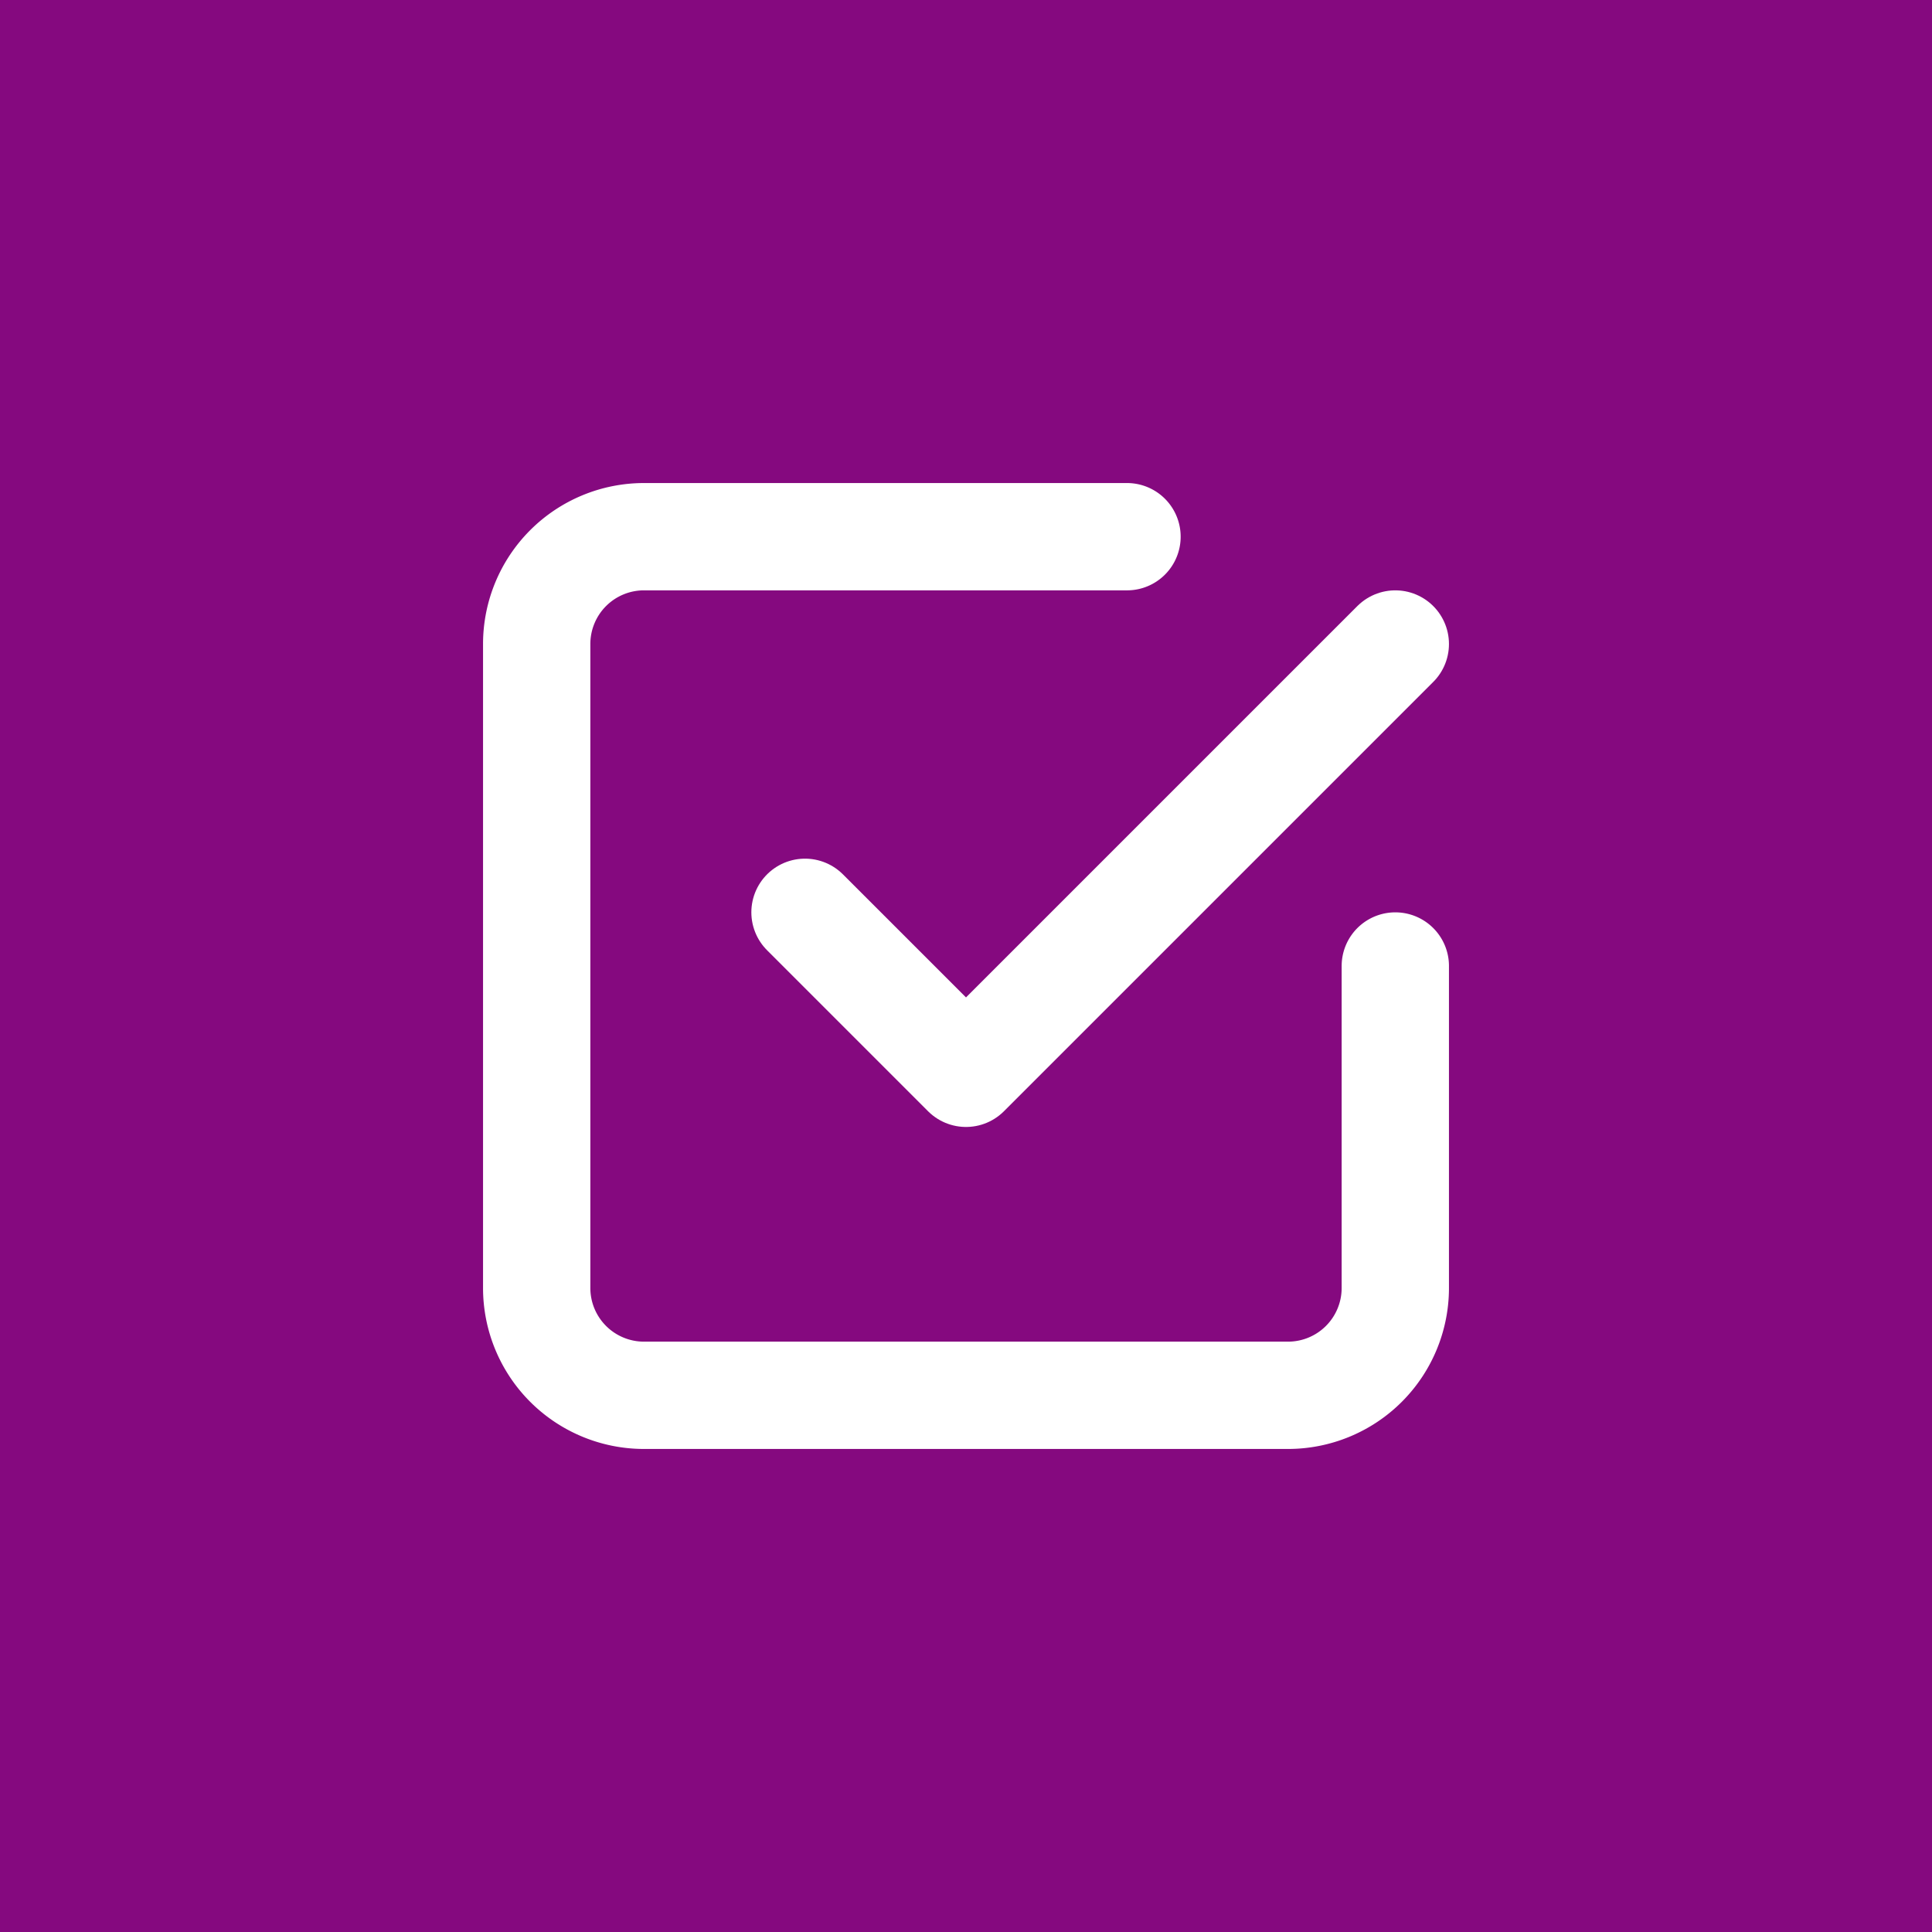
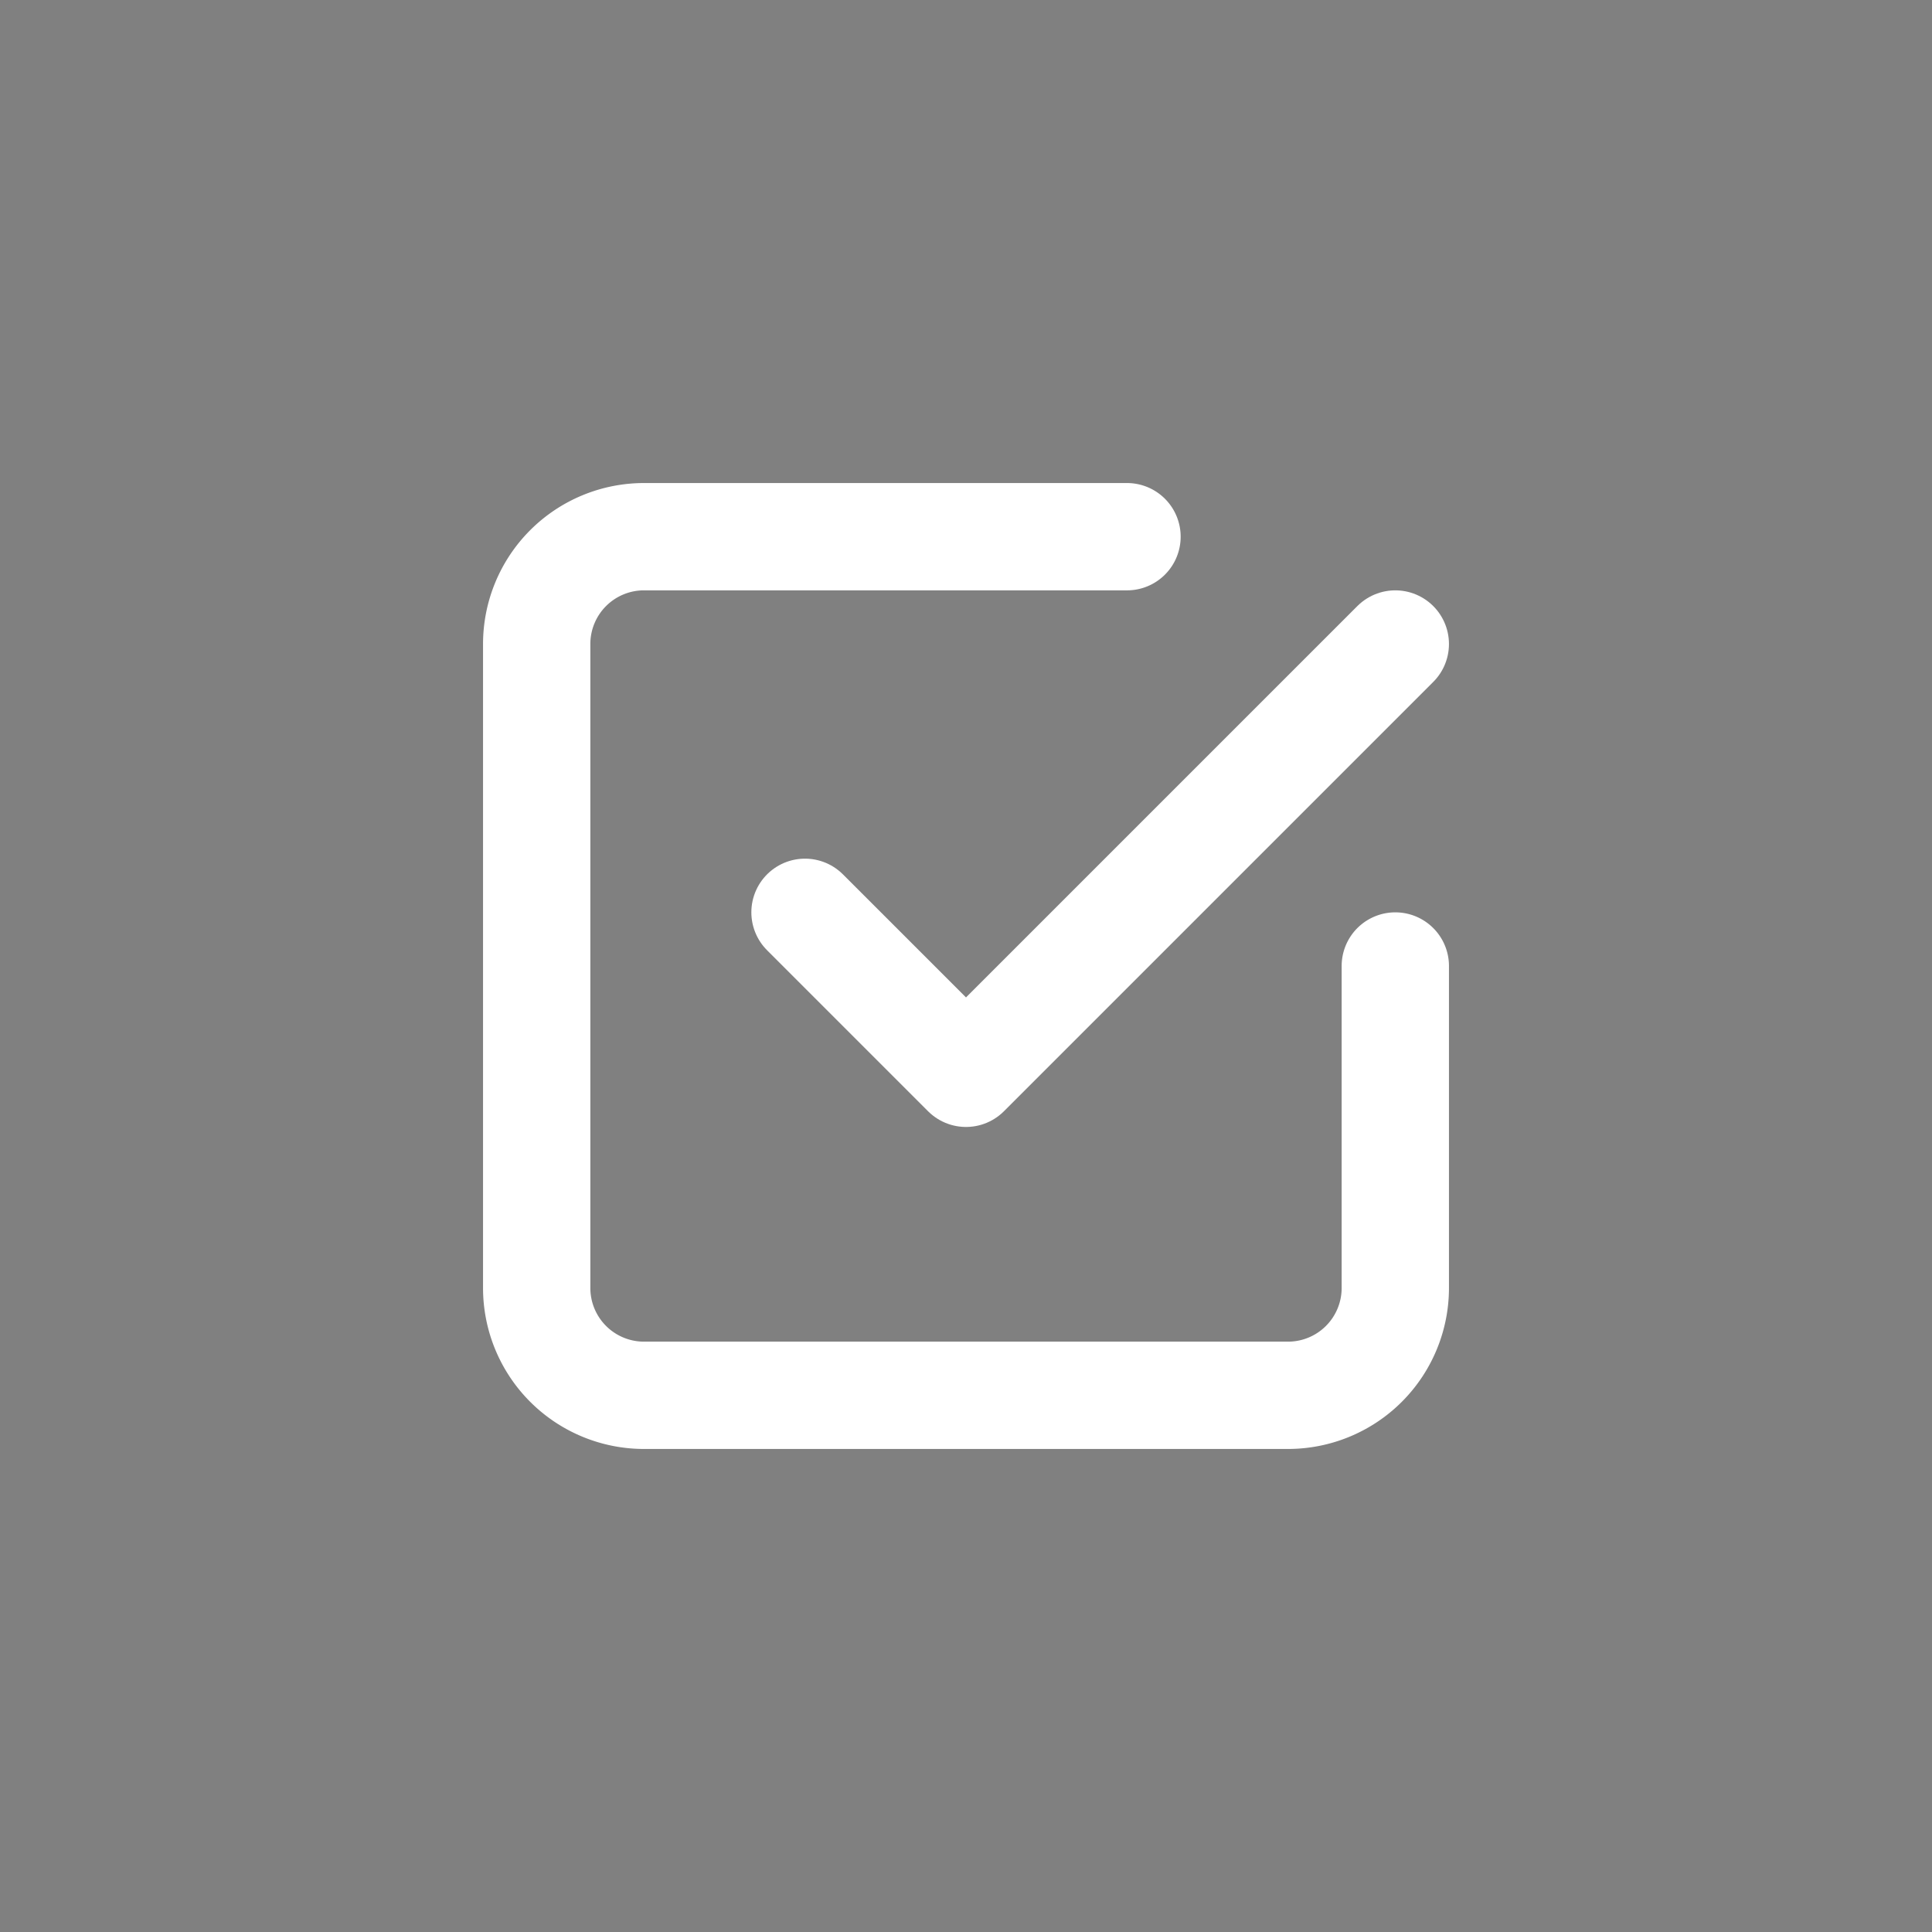
<svg xmlns="http://www.w3.org/2000/svg" xmlns:ns1="http://sodipodi.sourceforge.net/DTD/sodipodi-0.dtd" xmlns:ns2="http://www.inkscape.org/namespaces/inkscape" width="24" height="24" viewBox="0 0 24 24" fill="none" stroke="currentColor" stroke-width="2" stroke-linecap="round" stroke-linejoin="round" class="icon icon-tabler icons-tabler-outline icon-tabler-checkbox" version="1.1" id="svg3" ns1:docname="checkbox-white-with-background.svg" ns2:version="1.3.2 (091e20ef0f, 2023-11-25, custom)" ns2:export-filename="checkbox-white-with-background.png" ns2:export-xdpi="2048" ns2:export-ydpi="2048">
  <rect x="0" y="0" width="24" height="24" fill="#808080" stroke="none" />
  <defs id="defs3" />
  <ns1:namedview id="namedview3" pagecolor="#ffffff" bordercolor="#000000" borderopacity="0.25" ns2:showpageshadow="2" ns2:pageopacity="0.0" ns2:pagecheckerboard="0" ns2:deskcolor="#d1d1d1" ns2:zoom="48.208333" ns2:cx="12.145203" ns2:cy="2.0639585" ns2:window-width="2560" ns2:window-height="1355" ns2:window-x="0" ns2:window-y="0" ns2:window-maximized="1" ns2:current-layer="svg3" />
-   <rect style="fill:#85097f;stroke:#ffffff;stroke-width:0;stroke-opacity:1;fill-opacity:1" id="rect3" width="24.278" height="24.167" x="-0.13" y="-0.054" />
-   <path stroke="none" d="M0 0h24v24H0z" fill="none" id="path1" />
+   <path stroke="none" d="M0 0h24H0z" fill="none" id="path1" />
  <path d="m 10,11.333 2,2 L 17.333,8" id="path2" style="stroke-width:1.333;fill:none;stroke:#ffffff;stroke-opacity:1" />
  <path d="m 17.333,12 v 4 A 1.333,1.333 0 0 1 16,17.333 H 8 A 1.333,1.333 0 0 1 6.667,16 V 8 A 1.333,1.333 0 0 1 8,6.667 h 6" id="path3" style="stroke-width:1.333;stroke:#ffffff;stroke-opacity:1" />
</svg>